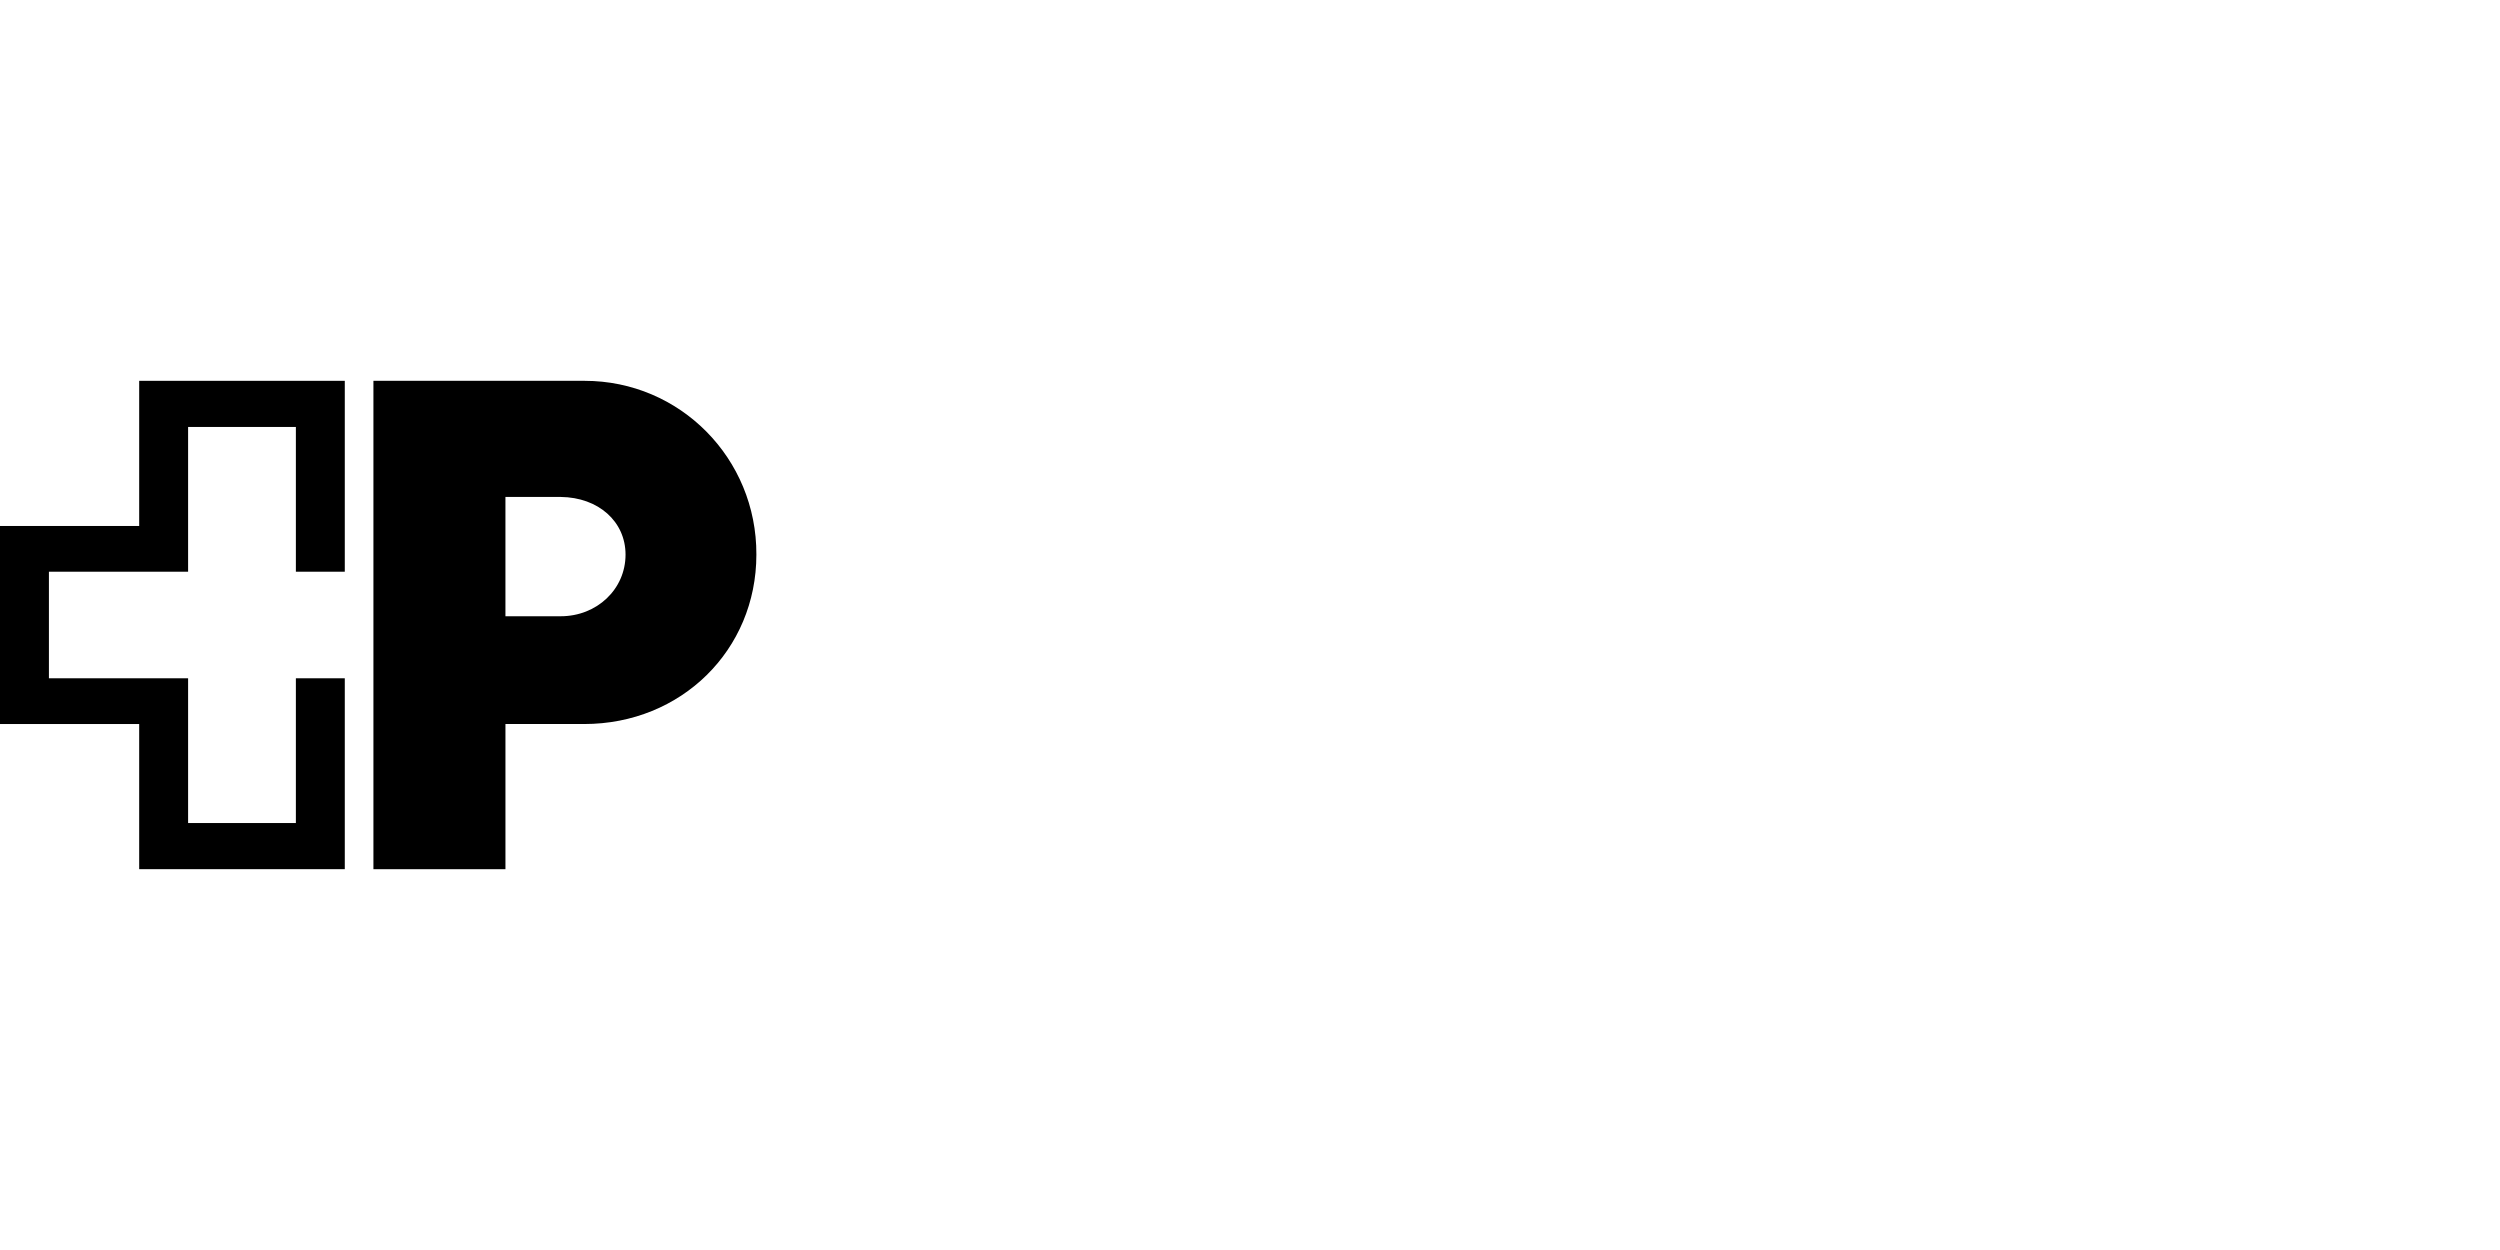
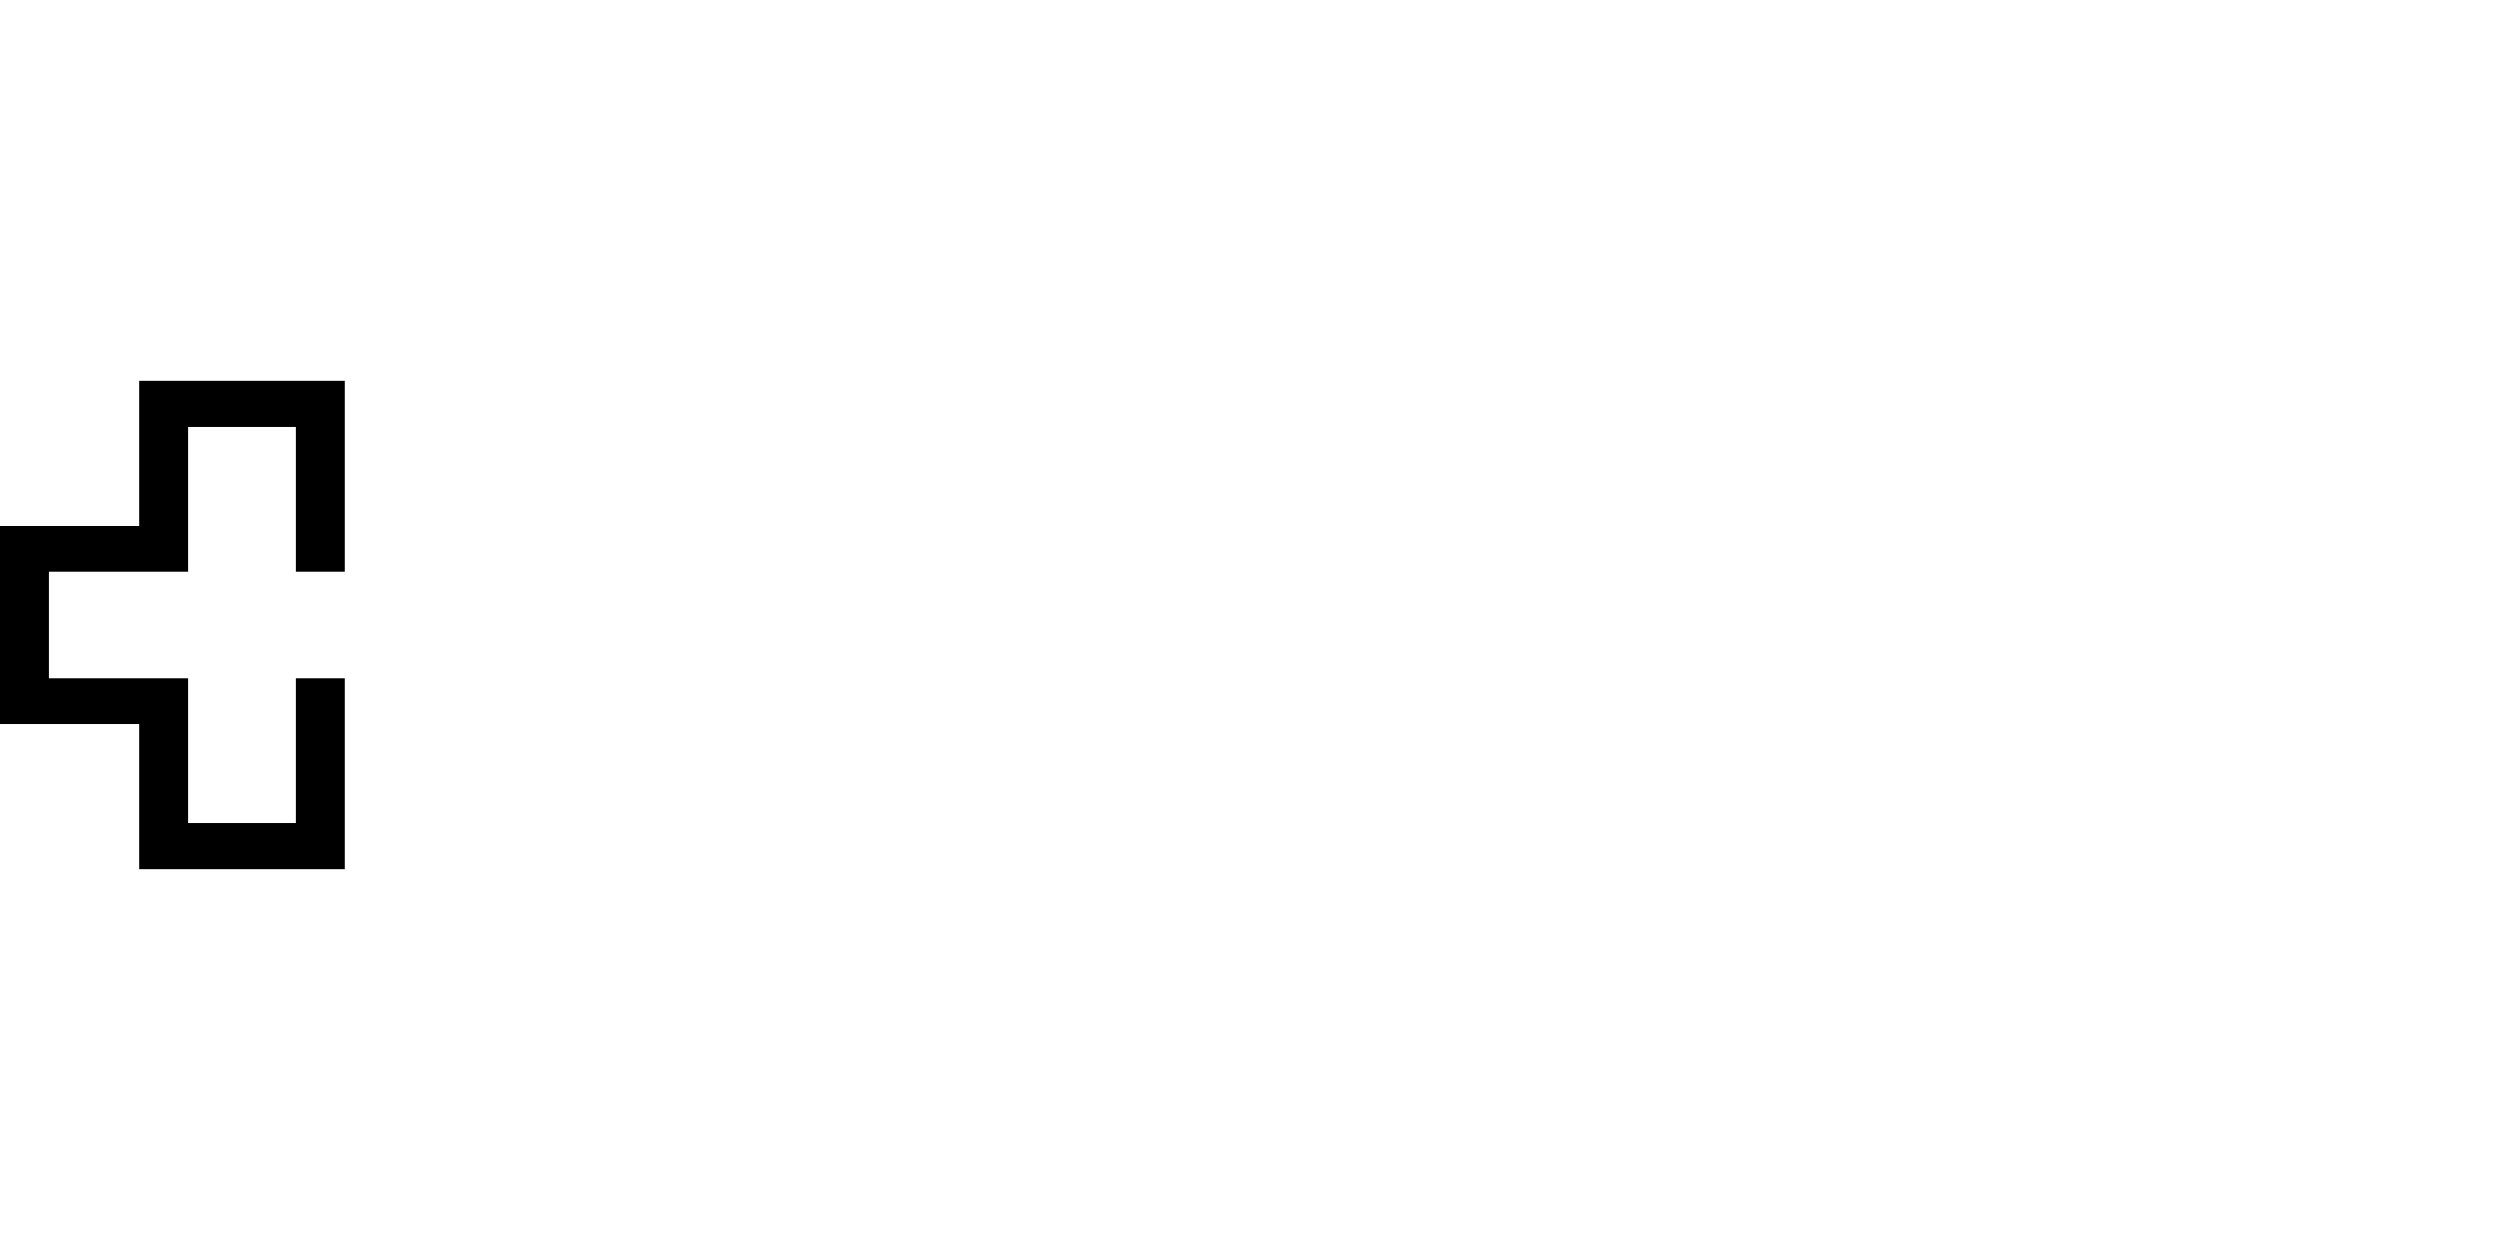
<svg xmlns="http://www.w3.org/2000/svg" id="Layer_1" viewBox="0 0 283.465 141.732">
  <g id="Livello_1">
    <g id="Logo">
      <polygon points="39.094 64.824 39.094 43.18 15.782 43.18 15.782 59.639 0 59.639 0 82.094 15.782 82.094 15.782 98.552 39.094 98.552 39.094 76.908 33.548 76.908 33.548 93.321 21.328 93.321 21.328 76.908 5.546 76.908 5.546 64.824 21.328 64.824 21.328 48.411 33.548 48.411 33.548 64.824 39.094 64.824" />
-       <path d="M70.928,62.885c0,3.923-3.247,6.989-7.35,6.989h-6.268v-13.527h6.268c4.284.045,7.35,2.796,7.35,6.538ZM66.284,43.18h-23.943v55.372h14.97v-16.458h8.928c11.002,0,19.524-8.387,19.524-19.209.045-10.912-8.657-19.705-19.479-19.705Z" />
    </g>
  </g>
</svg>